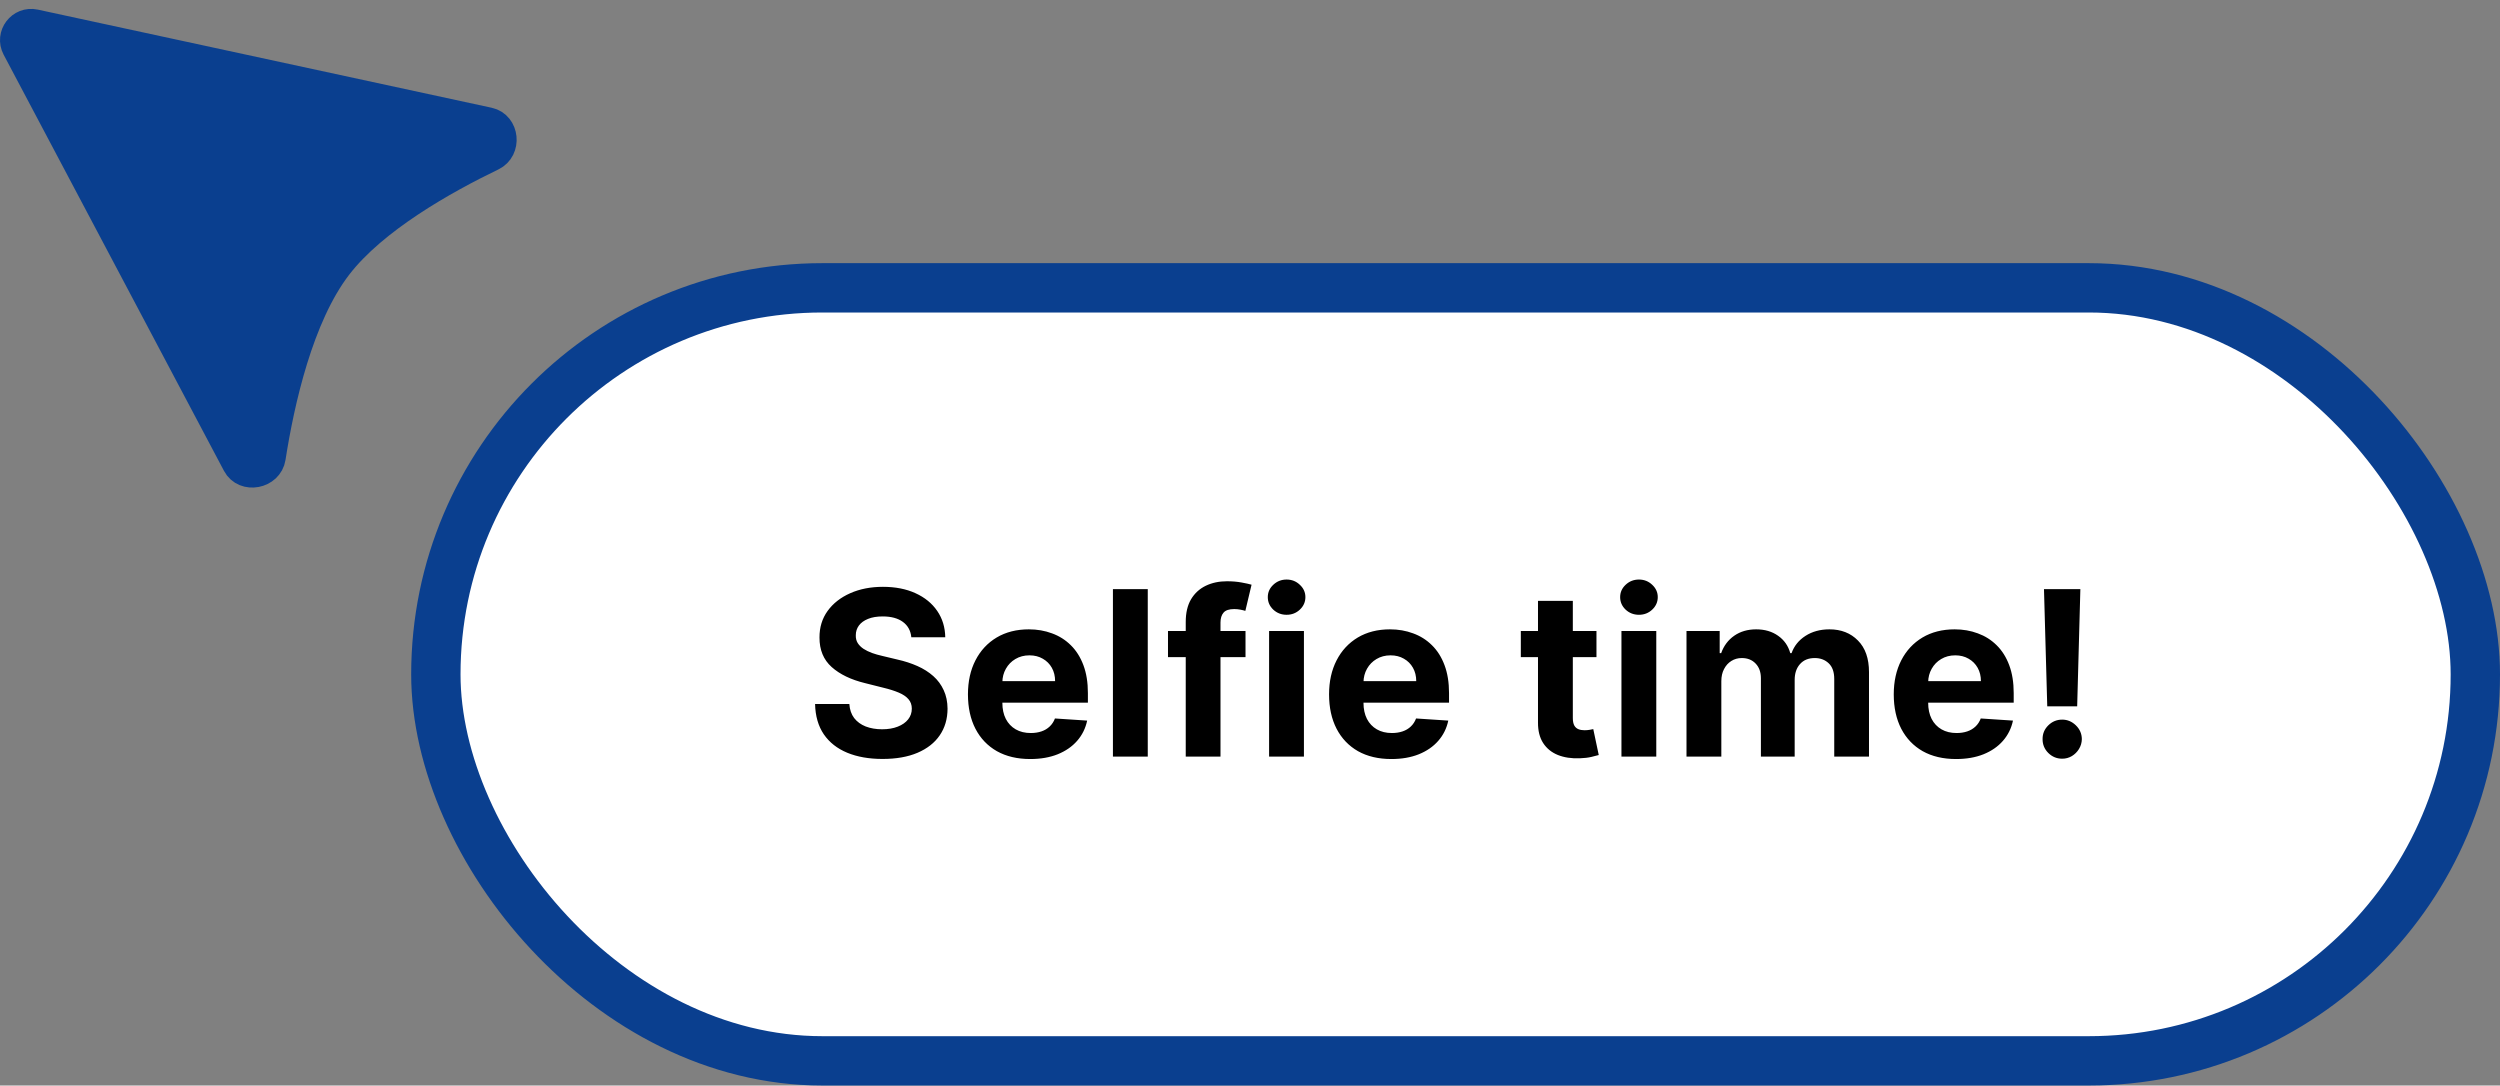
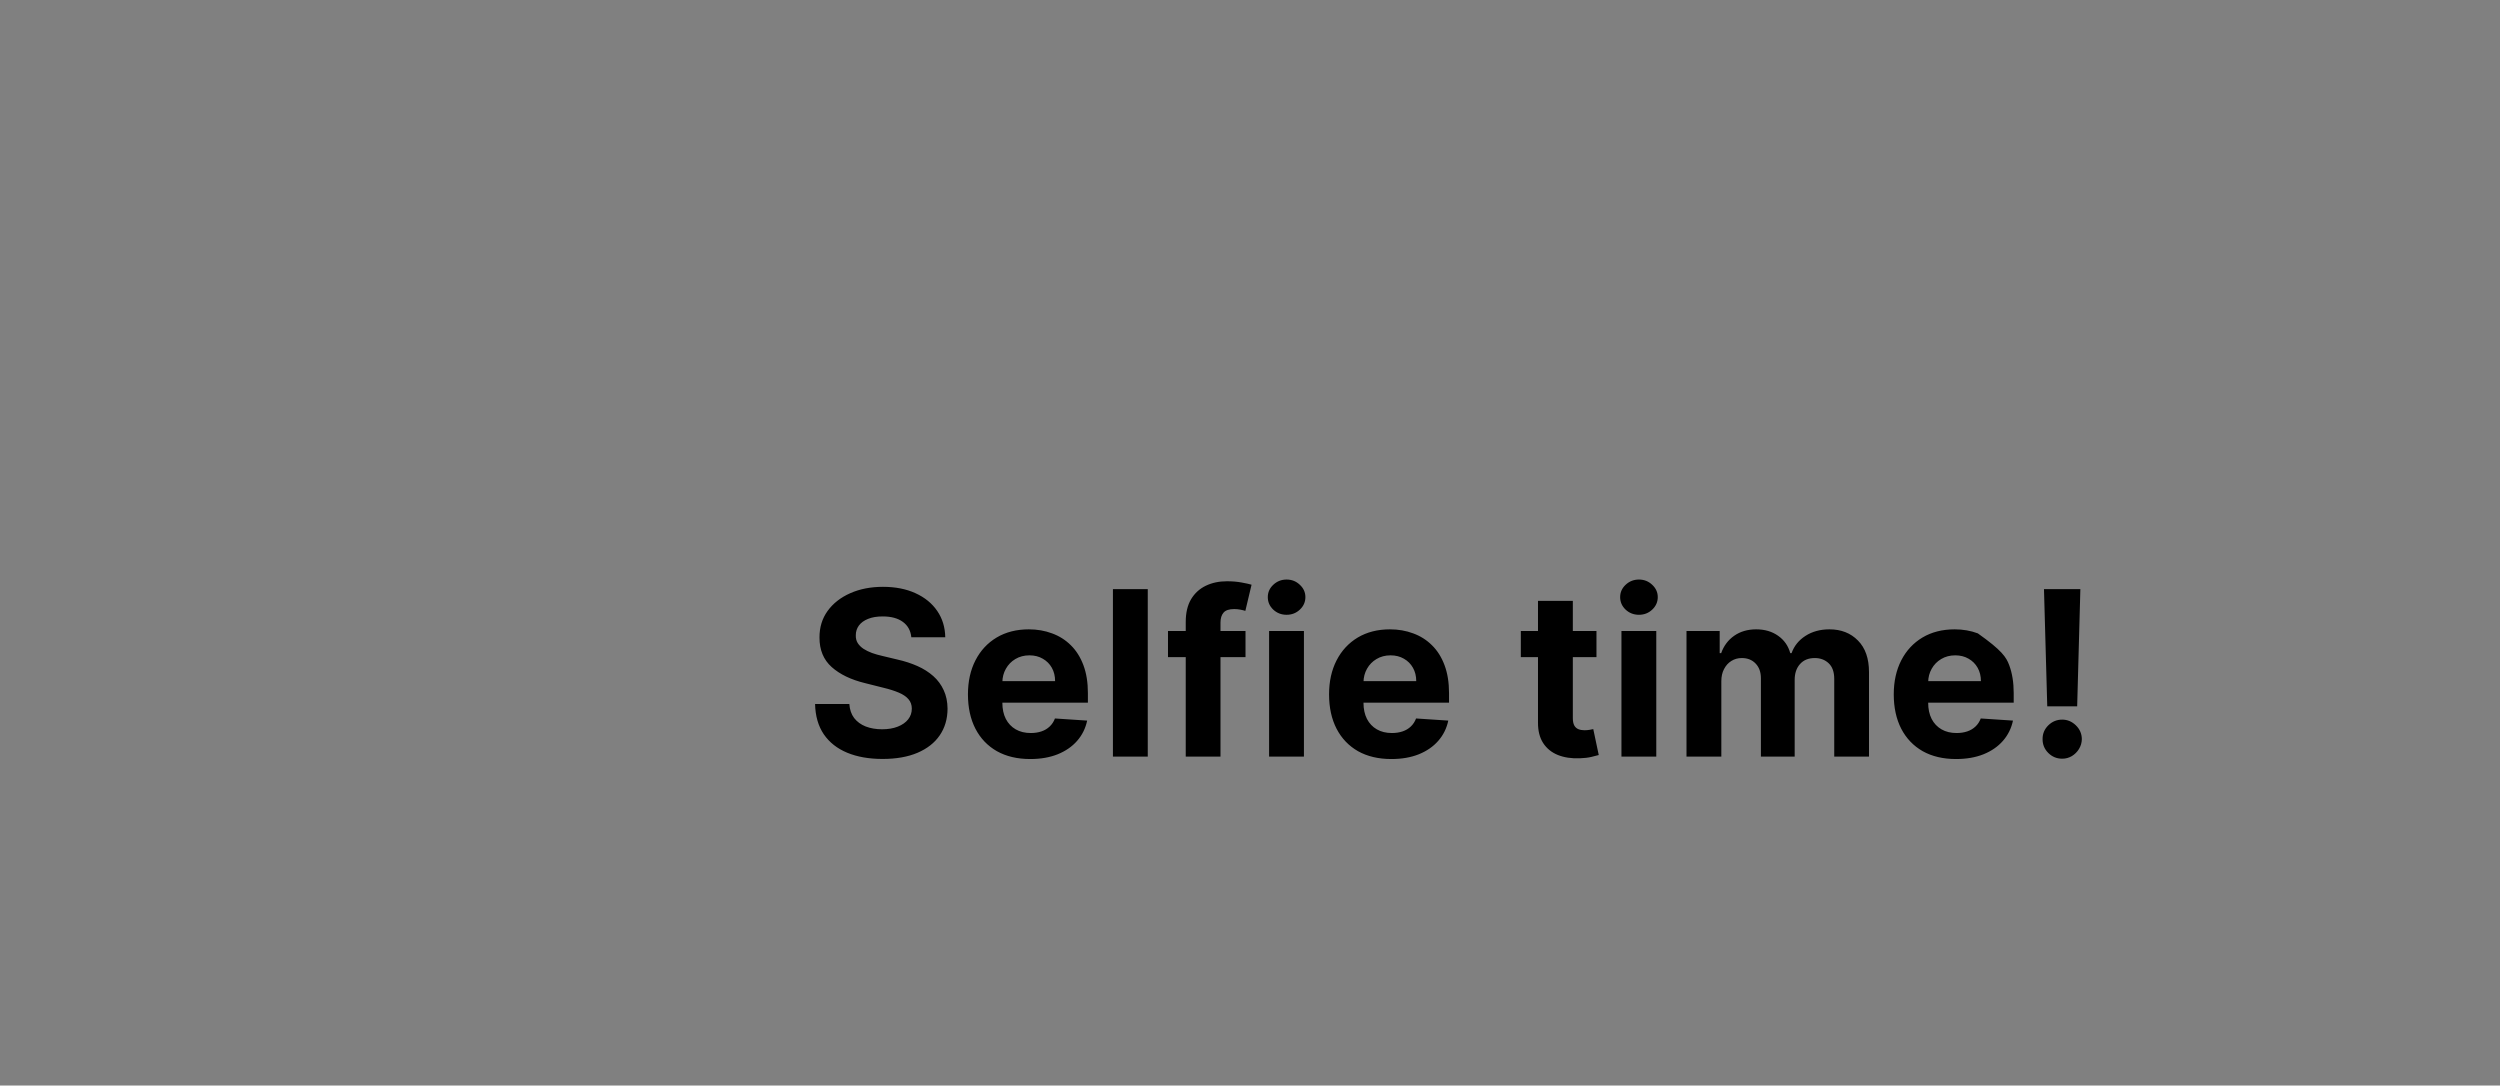
<svg xmlns="http://www.w3.org/2000/svg" width="152" height="66" viewBox="0 0 152 66" fill="none">
  <rect x="0" y="0" width="152" height="66" fill="#808080" stroke="none" />
-   <rect x="26.5" y="17.5" width="124" height="47" rx="23.5" fill="white" />
-   <rect x="26.5" y="17.5" width="124" height="47" rx="23.5" stroke="#0A3F8F" stroke-width="3" />
-   <path d="M55.408 38.746C55.369 38.345 55.198 38.034 54.896 37.812C54.595 37.59 54.185 37.479 53.668 37.479C53.317 37.479 53.02 37.528 52.778 37.628C52.536 37.724 52.351 37.858 52.222 38.031C52.096 38.203 52.033 38.398 52.033 38.617C52.026 38.8 52.064 38.959 52.147 39.094C52.233 39.23 52.351 39.348 52.5 39.447C52.649 39.544 52.822 39.628 53.017 39.701C53.213 39.771 53.421 39.83 53.644 39.88L54.558 40.099C55.002 40.198 55.41 40.331 55.781 40.496C56.153 40.662 56.474 40.866 56.746 41.108C57.017 41.35 57.228 41.635 57.377 41.963C57.53 42.291 57.608 42.667 57.611 43.092C57.608 43.715 57.448 44.255 57.133 44.712C56.822 45.166 56.371 45.519 55.781 45.771C55.195 46.02 54.487 46.144 53.658 46.144C52.836 46.144 52.12 46.018 51.511 45.766C50.904 45.514 50.43 45.142 50.089 44.648C49.751 44.151 49.573 43.536 49.557 42.803H51.64C51.663 43.145 51.761 43.43 51.933 43.658C52.109 43.884 52.343 44.054 52.634 44.17C52.929 44.283 53.262 44.34 53.633 44.34C53.998 44.34 54.315 44.286 54.583 44.18C54.855 44.074 55.065 43.927 55.215 43.738C55.364 43.549 55.438 43.332 55.438 43.087C55.438 42.858 55.37 42.666 55.234 42.51C55.102 42.354 54.906 42.222 54.648 42.112C54.392 42.003 54.079 41.903 53.708 41.814L52.599 41.535C51.741 41.327 51.063 41 50.566 40.556C50.069 40.112 49.822 39.514 49.825 38.761C49.822 38.145 49.986 37.606 50.318 37.146C50.652 36.685 51.111 36.325 51.695 36.067C52.278 35.808 52.941 35.679 53.683 35.679C54.439 35.679 55.099 35.808 55.662 36.067C56.229 36.325 56.669 36.685 56.984 37.146C57.299 37.606 57.462 38.14 57.472 38.746H55.408ZM62.639 46.149C61.854 46.149 61.178 45.99 60.611 45.672C60.047 45.35 59.613 44.896 59.308 44.31C59.003 43.72 58.851 43.022 58.851 42.217C58.851 41.431 59.003 40.742 59.308 40.148C59.613 39.555 60.042 39.093 60.596 38.761C61.153 38.43 61.806 38.264 62.555 38.264C63.058 38.264 63.527 38.345 63.962 38.508C64.399 38.667 64.78 38.907 65.105 39.229C65.433 39.55 65.688 39.955 65.871 40.442C66.053 40.926 66.144 41.492 66.144 42.142V42.724H59.696V41.411H64.15C64.15 41.106 64.084 40.836 63.952 40.601C63.819 40.365 63.635 40.182 63.4 40.049C63.168 39.913 62.898 39.845 62.589 39.845C62.268 39.845 61.983 39.92 61.734 40.069C61.489 40.215 61.297 40.412 61.158 40.66C61.018 40.906 60.947 41.179 60.944 41.481V42.729C60.944 43.106 61.013 43.433 61.153 43.708C61.295 43.983 61.496 44.195 61.754 44.344C62.013 44.494 62.319 44.568 62.674 44.568C62.909 44.568 63.125 44.535 63.32 44.469C63.516 44.403 63.683 44.303 63.822 44.17C63.962 44.038 64.068 43.876 64.141 43.683L66.099 43.812C66 44.283 65.796 44.694 65.488 45.045C65.183 45.394 64.788 45.665 64.305 45.861C63.824 46.053 63.269 46.149 62.639 46.149ZM69.784 35.818V46H67.666V35.818H69.784ZM75.727 38.364V39.955H71.014V38.364H75.727ZM72.093 46V37.812C72.093 37.258 72.201 36.799 72.416 36.435C72.635 36.07 72.933 35.797 73.311 35.614C73.689 35.432 74.118 35.341 74.599 35.341C74.923 35.341 75.22 35.366 75.489 35.416C75.76 35.465 75.963 35.51 76.095 35.55L75.717 37.141C75.634 37.114 75.532 37.089 75.409 37.066C75.29 37.043 75.167 37.031 75.041 37.031C74.73 37.031 74.512 37.104 74.39 37.25C74.267 37.392 74.206 37.593 74.206 37.852V46H72.093ZM77.161 46V38.364H79.279V46H77.161ZM78.225 37.379C77.91 37.379 77.64 37.275 77.415 37.066C77.192 36.854 77.082 36.6 77.082 36.305C77.082 36.014 77.192 35.764 77.415 35.555C77.64 35.343 77.91 35.236 78.225 35.236C78.54 35.236 78.808 35.343 79.03 35.555C79.256 35.764 79.368 36.014 79.368 36.305C79.368 36.6 79.256 36.854 79.03 37.066C78.808 37.275 78.54 37.379 78.225 37.379ZM84.596 46.149C83.81 46.149 83.134 45.99 82.567 45.672C82.004 45.35 81.57 44.896 81.265 44.31C80.96 43.72 80.807 43.022 80.807 42.217C80.807 41.431 80.96 40.742 81.265 40.148C81.57 39.555 81.999 39.093 82.552 38.761C83.109 38.43 83.762 38.264 84.511 38.264C85.015 38.264 85.484 38.345 85.918 38.508C86.356 38.667 86.737 38.907 87.061 39.229C87.39 39.55 87.645 39.955 87.827 40.442C88.009 40.926 88.101 41.492 88.101 42.142V42.724H81.652V41.411H86.107C86.107 41.106 86.041 40.836 85.908 40.601C85.775 40.365 85.592 40.182 85.356 40.049C85.124 39.913 84.854 39.845 84.546 39.845C84.224 39.845 83.939 39.92 83.691 40.069C83.445 40.215 83.253 40.412 83.114 40.66C82.975 40.906 82.904 41.179 82.9 41.481V42.729C82.9 43.106 82.97 43.433 83.109 43.708C83.252 43.983 83.452 44.195 83.711 44.344C83.969 44.494 84.276 44.568 84.63 44.568C84.866 44.568 85.081 44.535 85.277 44.469C85.472 44.403 85.64 44.303 85.779 44.17C85.918 44.038 86.024 43.876 86.097 43.683L88.056 43.812C87.956 44.283 87.753 44.694 87.444 45.045C87.139 45.394 86.745 45.665 86.261 45.861C85.781 46.053 85.225 46.149 84.596 46.149ZM97.065 38.364V39.955H92.466V38.364H97.065ZM93.51 36.534H95.628V43.653C95.628 43.849 95.658 44.001 95.717 44.111C95.777 44.217 95.86 44.291 95.966 44.334C96.075 44.378 96.201 44.399 96.344 44.399C96.443 44.399 96.543 44.391 96.642 44.374C96.742 44.354 96.818 44.34 96.871 44.33L97.204 45.906C97.098 45.939 96.949 45.977 96.757 46.02C96.564 46.066 96.331 46.094 96.055 46.104C95.545 46.124 95.098 46.056 94.713 45.901C94.332 45.745 94.035 45.503 93.823 45.175C93.611 44.847 93.507 44.432 93.51 43.932V36.534ZM98.584 46V38.364H100.702V46H98.584ZM99.648 37.379C99.333 37.379 99.063 37.275 98.838 37.066C98.616 36.854 98.505 36.6 98.505 36.305C98.505 36.014 98.616 35.764 98.838 35.555C99.063 35.343 99.333 35.236 99.648 35.236C99.963 35.236 100.232 35.343 100.454 35.555C100.679 35.764 100.792 36.014 100.792 36.305C100.792 36.6 100.679 36.854 100.454 37.066C100.232 37.275 99.963 37.379 99.648 37.379ZM102.539 46V38.364H104.557V39.711H104.647C104.806 39.264 105.071 38.91 105.442 38.652C105.813 38.394 106.258 38.264 106.775 38.264C107.298 38.264 107.744 38.395 108.112 38.657C108.48 38.916 108.725 39.267 108.848 39.711H108.927C109.083 39.273 109.365 38.924 109.772 38.662C110.183 38.397 110.669 38.264 111.229 38.264C111.942 38.264 112.52 38.491 112.964 38.945C113.412 39.396 113.635 40.036 113.635 40.864V46H111.522V41.282C111.522 40.858 111.41 40.539 111.184 40.327C110.959 40.115 110.677 40.009 110.339 40.009C109.955 40.009 109.655 40.132 109.439 40.377C109.224 40.619 109.116 40.939 109.116 41.337V46H107.063V41.237C107.063 40.863 106.955 40.564 106.74 40.342C106.528 40.12 106.248 40.009 105.9 40.009C105.664 40.009 105.452 40.069 105.263 40.188C105.078 40.304 104.93 40.468 104.821 40.68C104.711 40.889 104.657 41.135 104.657 41.416V46H102.539ZM118.928 46.149C118.143 46.149 117.467 45.99 116.9 45.672C116.337 45.35 115.902 44.896 115.597 44.31C115.293 43.72 115.14 43.022 115.14 42.217C115.14 41.431 115.293 40.742 115.597 40.148C115.902 39.555 116.332 39.093 116.885 38.761C117.442 38.43 118.095 38.264 118.844 38.264C119.348 38.264 119.817 38.345 120.251 38.508C120.688 38.667 121.07 38.907 121.394 39.229C121.722 39.55 121.978 39.955 122.16 40.442C122.342 40.926 122.433 41.492 122.433 42.142V42.724H115.985V41.411H120.44C120.44 41.106 120.373 40.836 120.241 40.601C120.108 40.365 119.924 40.182 119.689 40.049C119.457 39.913 119.187 39.845 118.879 39.845C118.557 39.845 118.272 39.92 118.024 40.069C117.778 40.215 117.586 40.412 117.447 40.66C117.308 40.906 117.236 41.179 117.233 41.481V42.729C117.233 43.106 117.303 43.433 117.442 43.708C117.584 43.983 117.785 44.195 118.043 44.344C118.302 44.494 118.609 44.568 118.963 44.568C119.199 44.568 119.414 44.535 119.61 44.469C119.805 44.403 119.972 44.303 120.112 44.17C120.251 44.038 120.357 43.876 120.43 43.683L122.389 43.812C122.289 44.283 122.085 44.694 121.777 45.045C121.472 45.394 121.078 45.665 120.594 45.861C120.113 46.053 119.558 46.149 118.928 46.149ZM126.486 35.818L126.292 42.947H124.473L124.274 35.818H126.486ZM125.382 46.129C125.054 46.129 124.772 46.013 124.537 45.781C124.302 45.546 124.186 45.264 124.189 44.936C124.186 44.611 124.302 44.333 124.537 44.101C124.772 43.869 125.054 43.753 125.382 43.753C125.697 43.753 125.974 43.869 126.213 44.101C126.451 44.333 126.572 44.611 126.576 44.936C126.572 45.155 126.514 45.355 126.402 45.538C126.292 45.717 126.148 45.861 125.969 45.97C125.79 46.076 125.594 46.129 125.382 46.129Z" fill="black" />
-   <path d="M1.011 2.91L14.407 28.213C14.88 29.107 16.321 28.829 16.477 27.829C17.013 24.39 18.168 19.228 20.518 16.165C22.706 13.313 26.983 10.911 29.917 9.497C30.817 9.063 30.682 7.634 29.704 7.423L2.112 1.457C1.276 1.276 0.611 2.154 1.011 2.91Z" fill="#0A3F8F" stroke="#0A3F8F" stroke-width="1.784" stroke-linejoin="round" />
+   <path d="M55.408 38.746C55.369 38.345 55.198 38.034 54.896 37.812C54.595 37.59 54.185 37.479 53.668 37.479C53.317 37.479 53.02 37.528 52.778 37.628C52.536 37.724 52.351 37.858 52.222 38.031C52.096 38.203 52.033 38.398 52.033 38.617C52.026 38.8 52.064 38.959 52.147 39.094C52.233 39.23 52.351 39.348 52.5 39.447C52.649 39.544 52.822 39.628 53.017 39.701C53.213 39.771 53.421 39.83 53.644 39.88L54.558 40.099C55.002 40.198 55.41 40.331 55.781 40.496C56.153 40.662 56.474 40.866 56.746 41.108C57.017 41.35 57.228 41.635 57.377 41.963C57.53 42.291 57.608 42.667 57.611 43.092C57.608 43.715 57.448 44.255 57.133 44.712C56.822 45.166 56.371 45.519 55.781 45.771C55.195 46.02 54.487 46.144 53.658 46.144C52.836 46.144 52.12 46.018 51.511 45.766C50.904 45.514 50.43 45.142 50.089 44.648C49.751 44.151 49.573 43.536 49.557 42.803H51.64C51.663 43.145 51.761 43.43 51.933 43.658C52.109 43.884 52.343 44.054 52.634 44.17C52.929 44.283 53.262 44.34 53.633 44.34C53.998 44.34 54.315 44.286 54.583 44.18C54.855 44.074 55.065 43.927 55.215 43.738C55.364 43.549 55.438 43.332 55.438 43.087C55.438 42.858 55.37 42.666 55.234 42.51C55.102 42.354 54.906 42.222 54.648 42.112C54.392 42.003 54.079 41.903 53.708 41.814L52.599 41.535C51.741 41.327 51.063 41 50.566 40.556C50.069 40.112 49.822 39.514 49.825 38.761C49.822 38.145 49.986 37.606 50.318 37.146C50.652 36.685 51.111 36.325 51.695 36.067C52.278 35.808 52.941 35.679 53.683 35.679C54.439 35.679 55.099 35.808 55.662 36.067C56.229 36.325 56.669 36.685 56.984 37.146C57.299 37.606 57.462 38.14 57.472 38.746H55.408ZM62.639 46.149C61.854 46.149 61.178 45.99 60.611 45.672C60.047 45.35 59.613 44.896 59.308 44.31C59.003 43.72 58.851 43.022 58.851 42.217C58.851 41.431 59.003 40.742 59.308 40.148C59.613 39.555 60.042 39.093 60.596 38.761C61.153 38.43 61.806 38.264 62.555 38.264C63.058 38.264 63.527 38.345 63.962 38.508C64.399 38.667 64.78 38.907 65.105 39.229C65.433 39.55 65.688 39.955 65.871 40.442C66.053 40.926 66.144 41.492 66.144 42.142V42.724H59.696V41.411H64.15C64.15 41.106 64.084 40.836 63.952 40.601C63.819 40.365 63.635 40.182 63.4 40.049C63.168 39.913 62.898 39.845 62.589 39.845C62.268 39.845 61.983 39.92 61.734 40.069C61.489 40.215 61.297 40.412 61.158 40.66C61.018 40.906 60.947 41.179 60.944 41.481V42.729C60.944 43.106 61.013 43.433 61.153 43.708C61.295 43.983 61.496 44.195 61.754 44.344C62.013 44.494 62.319 44.568 62.674 44.568C62.909 44.568 63.125 44.535 63.32 44.469C63.516 44.403 63.683 44.303 63.822 44.17C63.962 44.038 64.068 43.876 64.141 43.683L66.099 43.812C66 44.283 65.796 44.694 65.488 45.045C65.183 45.394 64.788 45.665 64.305 45.861C63.824 46.053 63.269 46.149 62.639 46.149ZM69.784 35.818V46H67.666V35.818H69.784ZM75.727 38.364V39.955H71.014V38.364H75.727ZM72.093 46V37.812C72.093 37.258 72.201 36.799 72.416 36.435C72.635 36.07 72.933 35.797 73.311 35.614C73.689 35.432 74.118 35.341 74.599 35.341C74.923 35.341 75.22 35.366 75.489 35.416C75.76 35.465 75.963 35.51 76.095 35.55L75.717 37.141C75.634 37.114 75.532 37.089 75.409 37.066C75.29 37.043 75.167 37.031 75.041 37.031C74.73 37.031 74.512 37.104 74.39 37.25C74.267 37.392 74.206 37.593 74.206 37.852V46H72.093ZM77.161 46V38.364H79.279V46H77.161ZM78.225 37.379C77.91 37.379 77.64 37.275 77.415 37.066C77.192 36.854 77.082 36.6 77.082 36.305C77.082 36.014 77.192 35.764 77.415 35.555C77.64 35.343 77.91 35.236 78.225 35.236C78.54 35.236 78.808 35.343 79.03 35.555C79.256 35.764 79.368 36.014 79.368 36.305C79.368 36.6 79.256 36.854 79.03 37.066C78.808 37.275 78.54 37.379 78.225 37.379ZM84.596 46.149C83.81 46.149 83.134 45.99 82.567 45.672C82.004 45.35 81.57 44.896 81.265 44.31C80.96 43.72 80.807 43.022 80.807 42.217C80.807 41.431 80.96 40.742 81.265 40.148C81.57 39.555 81.999 39.093 82.552 38.761C83.109 38.43 83.762 38.264 84.511 38.264C85.015 38.264 85.484 38.345 85.918 38.508C86.356 38.667 86.737 38.907 87.061 39.229C87.39 39.55 87.645 39.955 87.827 40.442C88.009 40.926 88.101 41.492 88.101 42.142V42.724H81.652V41.411H86.107C86.107 41.106 86.041 40.836 85.908 40.601C85.775 40.365 85.592 40.182 85.356 40.049C85.124 39.913 84.854 39.845 84.546 39.845C84.224 39.845 83.939 39.92 83.691 40.069C83.445 40.215 83.253 40.412 83.114 40.66C82.975 40.906 82.904 41.179 82.9 41.481V42.729C82.9 43.106 82.97 43.433 83.109 43.708C83.252 43.983 83.452 44.195 83.711 44.344C83.969 44.494 84.276 44.568 84.63 44.568C84.866 44.568 85.081 44.535 85.277 44.469C85.472 44.403 85.64 44.303 85.779 44.17C85.918 44.038 86.024 43.876 86.097 43.683L88.056 43.812C87.956 44.283 87.753 44.694 87.444 45.045C87.139 45.394 86.745 45.665 86.261 45.861C85.781 46.053 85.225 46.149 84.596 46.149ZM97.065 38.364V39.955H92.466V38.364H97.065ZM93.51 36.534H95.628V43.653C95.628 43.849 95.658 44.001 95.717 44.111C95.777 44.217 95.86 44.291 95.966 44.334C96.075 44.378 96.201 44.399 96.344 44.399C96.443 44.399 96.543 44.391 96.642 44.374C96.742 44.354 96.818 44.34 96.871 44.33L97.204 45.906C97.098 45.939 96.949 45.977 96.757 46.02C96.564 46.066 96.331 46.094 96.055 46.104C95.545 46.124 95.098 46.056 94.713 45.901C94.332 45.745 94.035 45.503 93.823 45.175C93.611 44.847 93.507 44.432 93.51 43.932V36.534ZM98.584 46V38.364H100.702V46H98.584ZM99.648 37.379C99.333 37.379 99.063 37.275 98.838 37.066C98.616 36.854 98.505 36.6 98.505 36.305C98.505 36.014 98.616 35.764 98.838 35.555C99.063 35.343 99.333 35.236 99.648 35.236C99.963 35.236 100.232 35.343 100.454 35.555C100.679 35.764 100.792 36.014 100.792 36.305C100.792 36.6 100.679 36.854 100.454 37.066C100.232 37.275 99.963 37.379 99.648 37.379ZM102.539 46V38.364H104.557V39.711H104.647C104.806 39.264 105.071 38.91 105.442 38.652C105.813 38.394 106.258 38.264 106.775 38.264C107.298 38.264 107.744 38.395 108.112 38.657C108.48 38.916 108.725 39.267 108.848 39.711H108.927C109.083 39.273 109.365 38.924 109.772 38.662C110.183 38.397 110.669 38.264 111.229 38.264C111.942 38.264 112.52 38.491 112.964 38.945C113.412 39.396 113.635 40.036 113.635 40.864V46H111.522V41.282C111.522 40.858 111.41 40.539 111.184 40.327C110.959 40.115 110.677 40.009 110.339 40.009C109.955 40.009 109.655 40.132 109.439 40.377C109.224 40.619 109.116 40.939 109.116 41.337V46H107.063V41.237C107.063 40.863 106.955 40.564 106.74 40.342C106.528 40.12 106.248 40.009 105.9 40.009C105.664 40.009 105.452 40.069 105.263 40.188C105.078 40.304 104.93 40.468 104.821 40.68C104.711 40.889 104.657 41.135 104.657 41.416V46H102.539ZM118.928 46.149C118.143 46.149 117.467 45.99 116.9 45.672C116.337 45.35 115.902 44.896 115.597 44.31C115.293 43.72 115.14 43.022 115.14 42.217C115.14 41.431 115.293 40.742 115.597 40.148C115.902 39.555 116.332 39.093 116.885 38.761C117.442 38.43 118.095 38.264 118.844 38.264C119.348 38.264 119.817 38.345 120.251 38.508C121.722 39.55 121.978 39.955 122.16 40.442C122.342 40.926 122.433 41.492 122.433 42.142V42.724H115.985V41.411H120.44C120.44 41.106 120.373 40.836 120.241 40.601C120.108 40.365 119.924 40.182 119.689 40.049C119.457 39.913 119.187 39.845 118.879 39.845C118.557 39.845 118.272 39.92 118.024 40.069C117.778 40.215 117.586 40.412 117.447 40.66C117.308 40.906 117.236 41.179 117.233 41.481V42.729C117.233 43.106 117.303 43.433 117.442 43.708C117.584 43.983 117.785 44.195 118.043 44.344C118.302 44.494 118.609 44.568 118.963 44.568C119.199 44.568 119.414 44.535 119.61 44.469C119.805 44.403 119.972 44.303 120.112 44.17C120.251 44.038 120.357 43.876 120.43 43.683L122.389 43.812C122.289 44.283 122.085 44.694 121.777 45.045C121.472 45.394 121.078 45.665 120.594 45.861C120.113 46.053 119.558 46.149 118.928 46.149ZM126.486 35.818L126.292 42.947H124.473L124.274 35.818H126.486ZM125.382 46.129C125.054 46.129 124.772 46.013 124.537 45.781C124.302 45.546 124.186 45.264 124.189 44.936C124.186 44.611 124.302 44.333 124.537 44.101C124.772 43.869 125.054 43.753 125.382 43.753C125.697 43.753 125.974 43.869 126.213 44.101C126.451 44.333 126.572 44.611 126.576 44.936C126.572 45.155 126.514 45.355 126.402 45.538C126.292 45.717 126.148 45.861 125.969 45.97C125.79 46.076 125.594 46.129 125.382 46.129Z" fill="black" />
</svg>